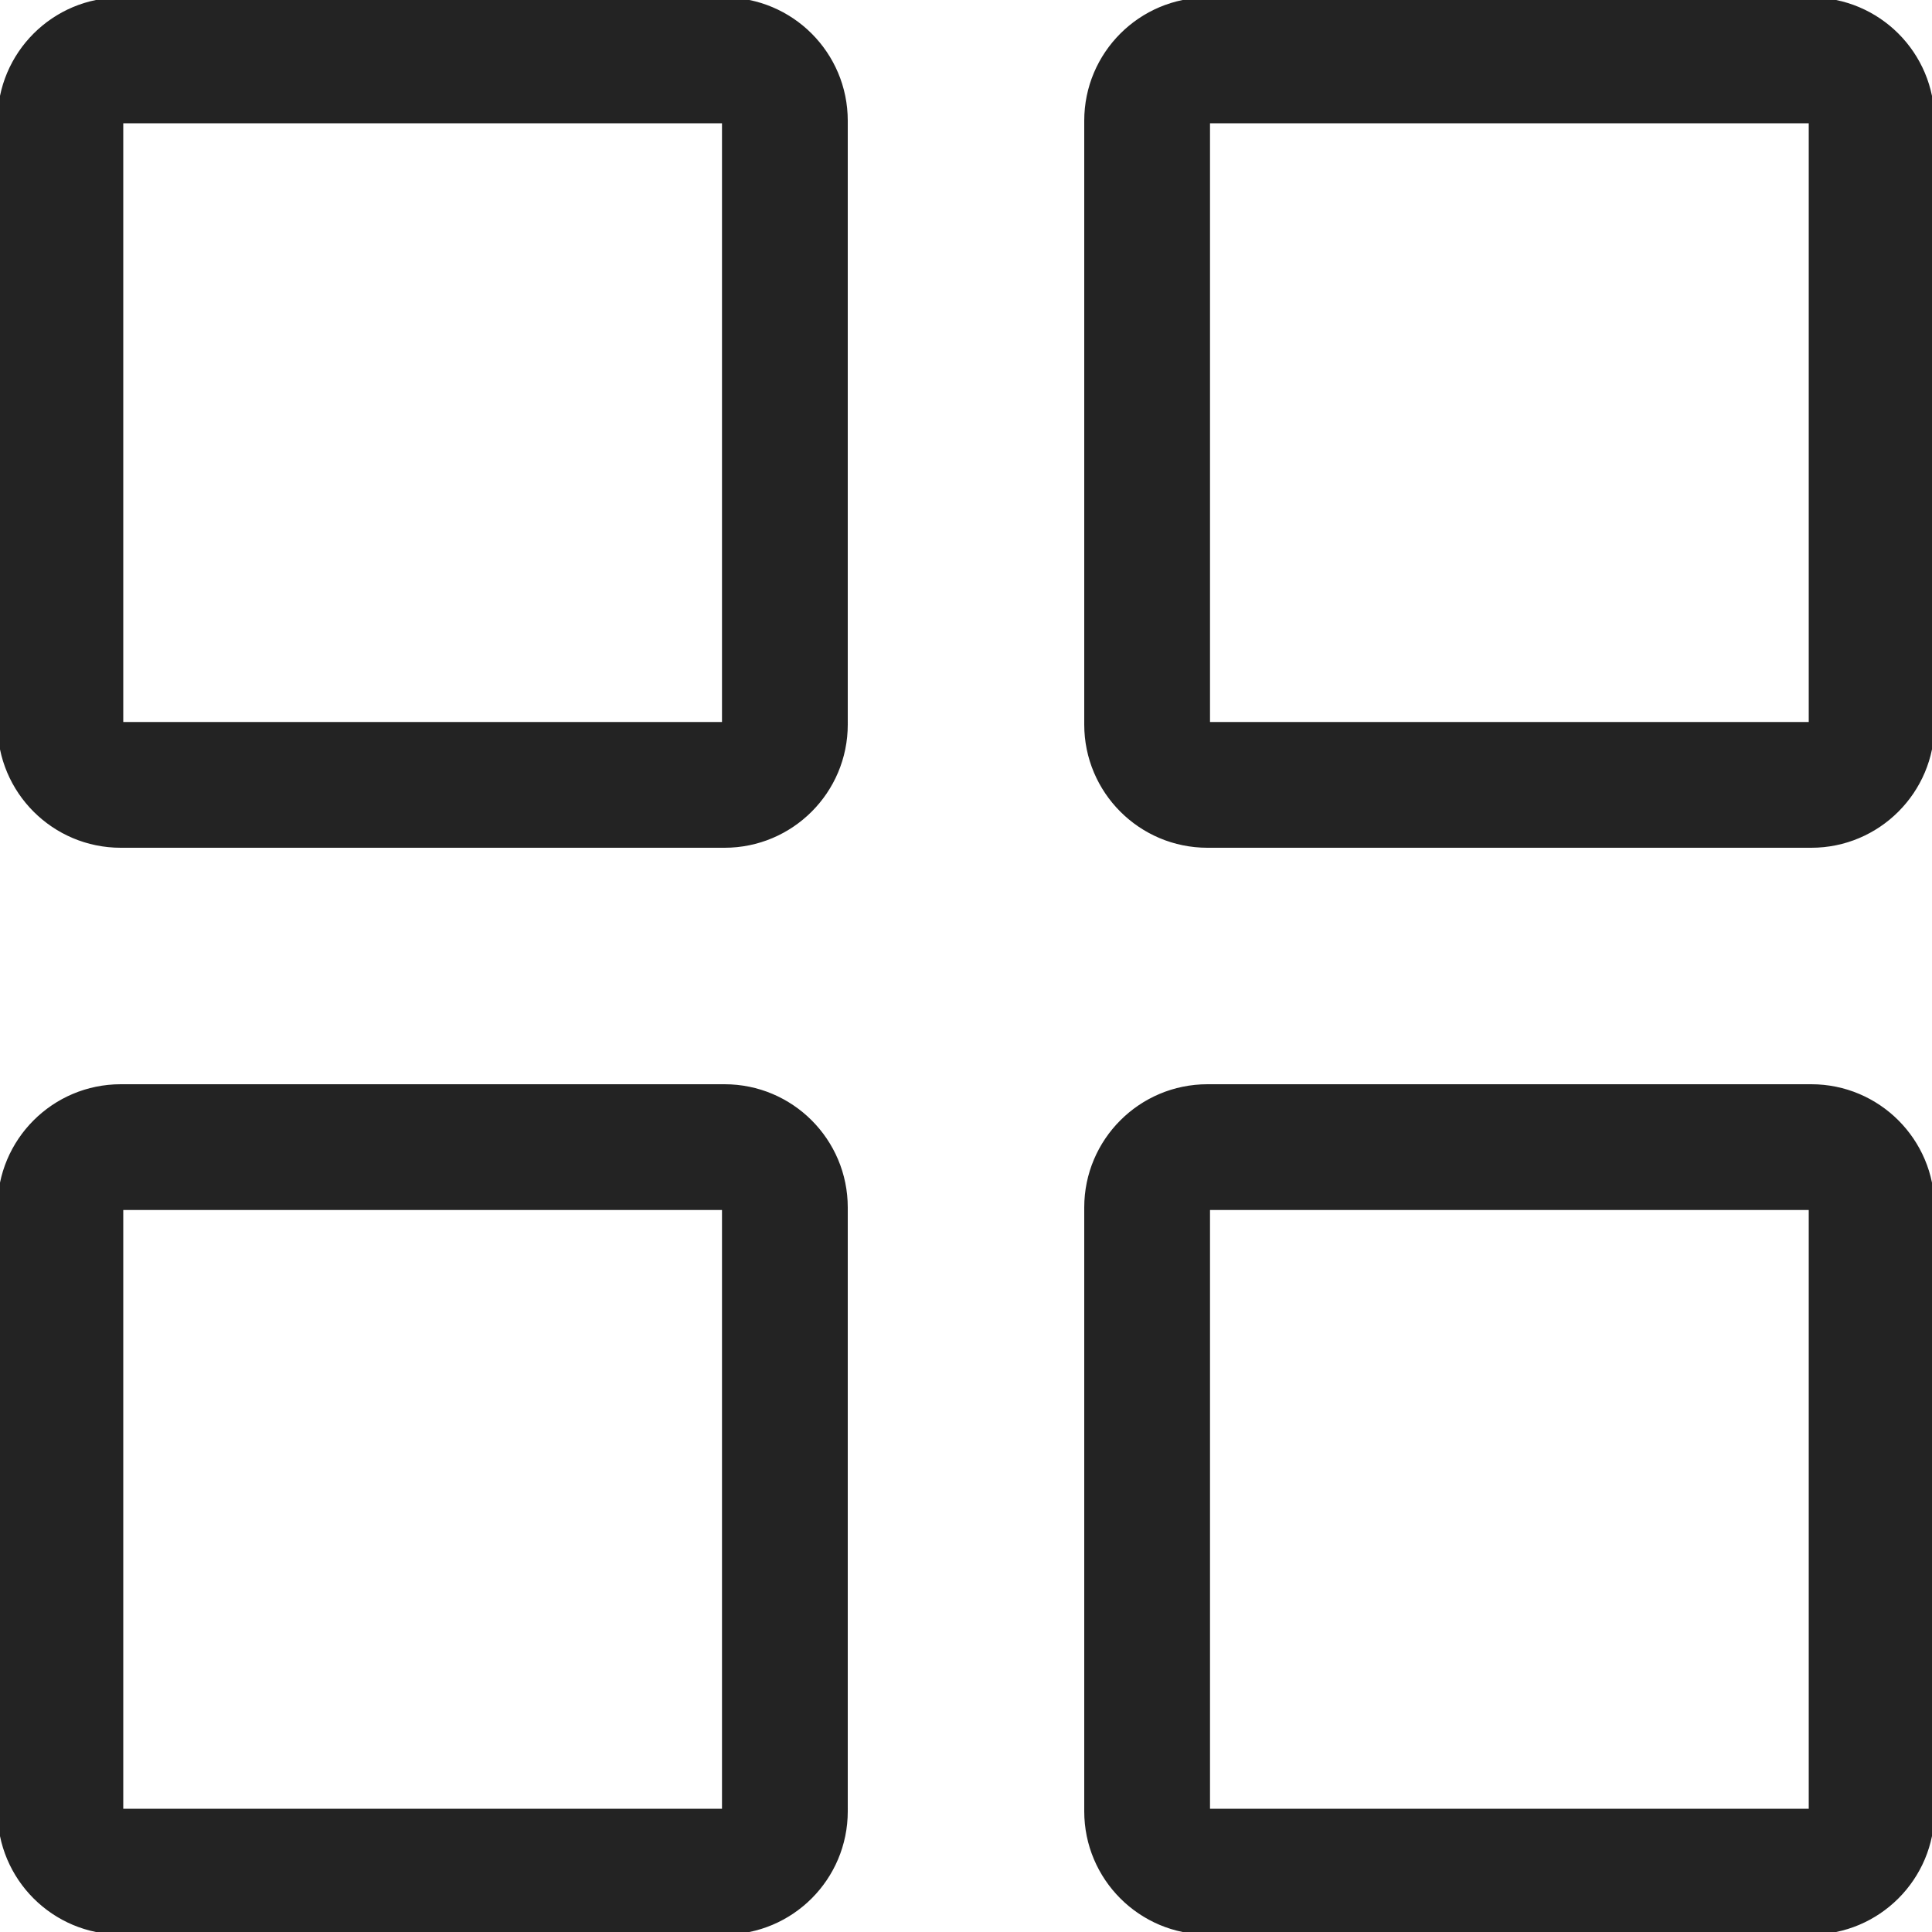
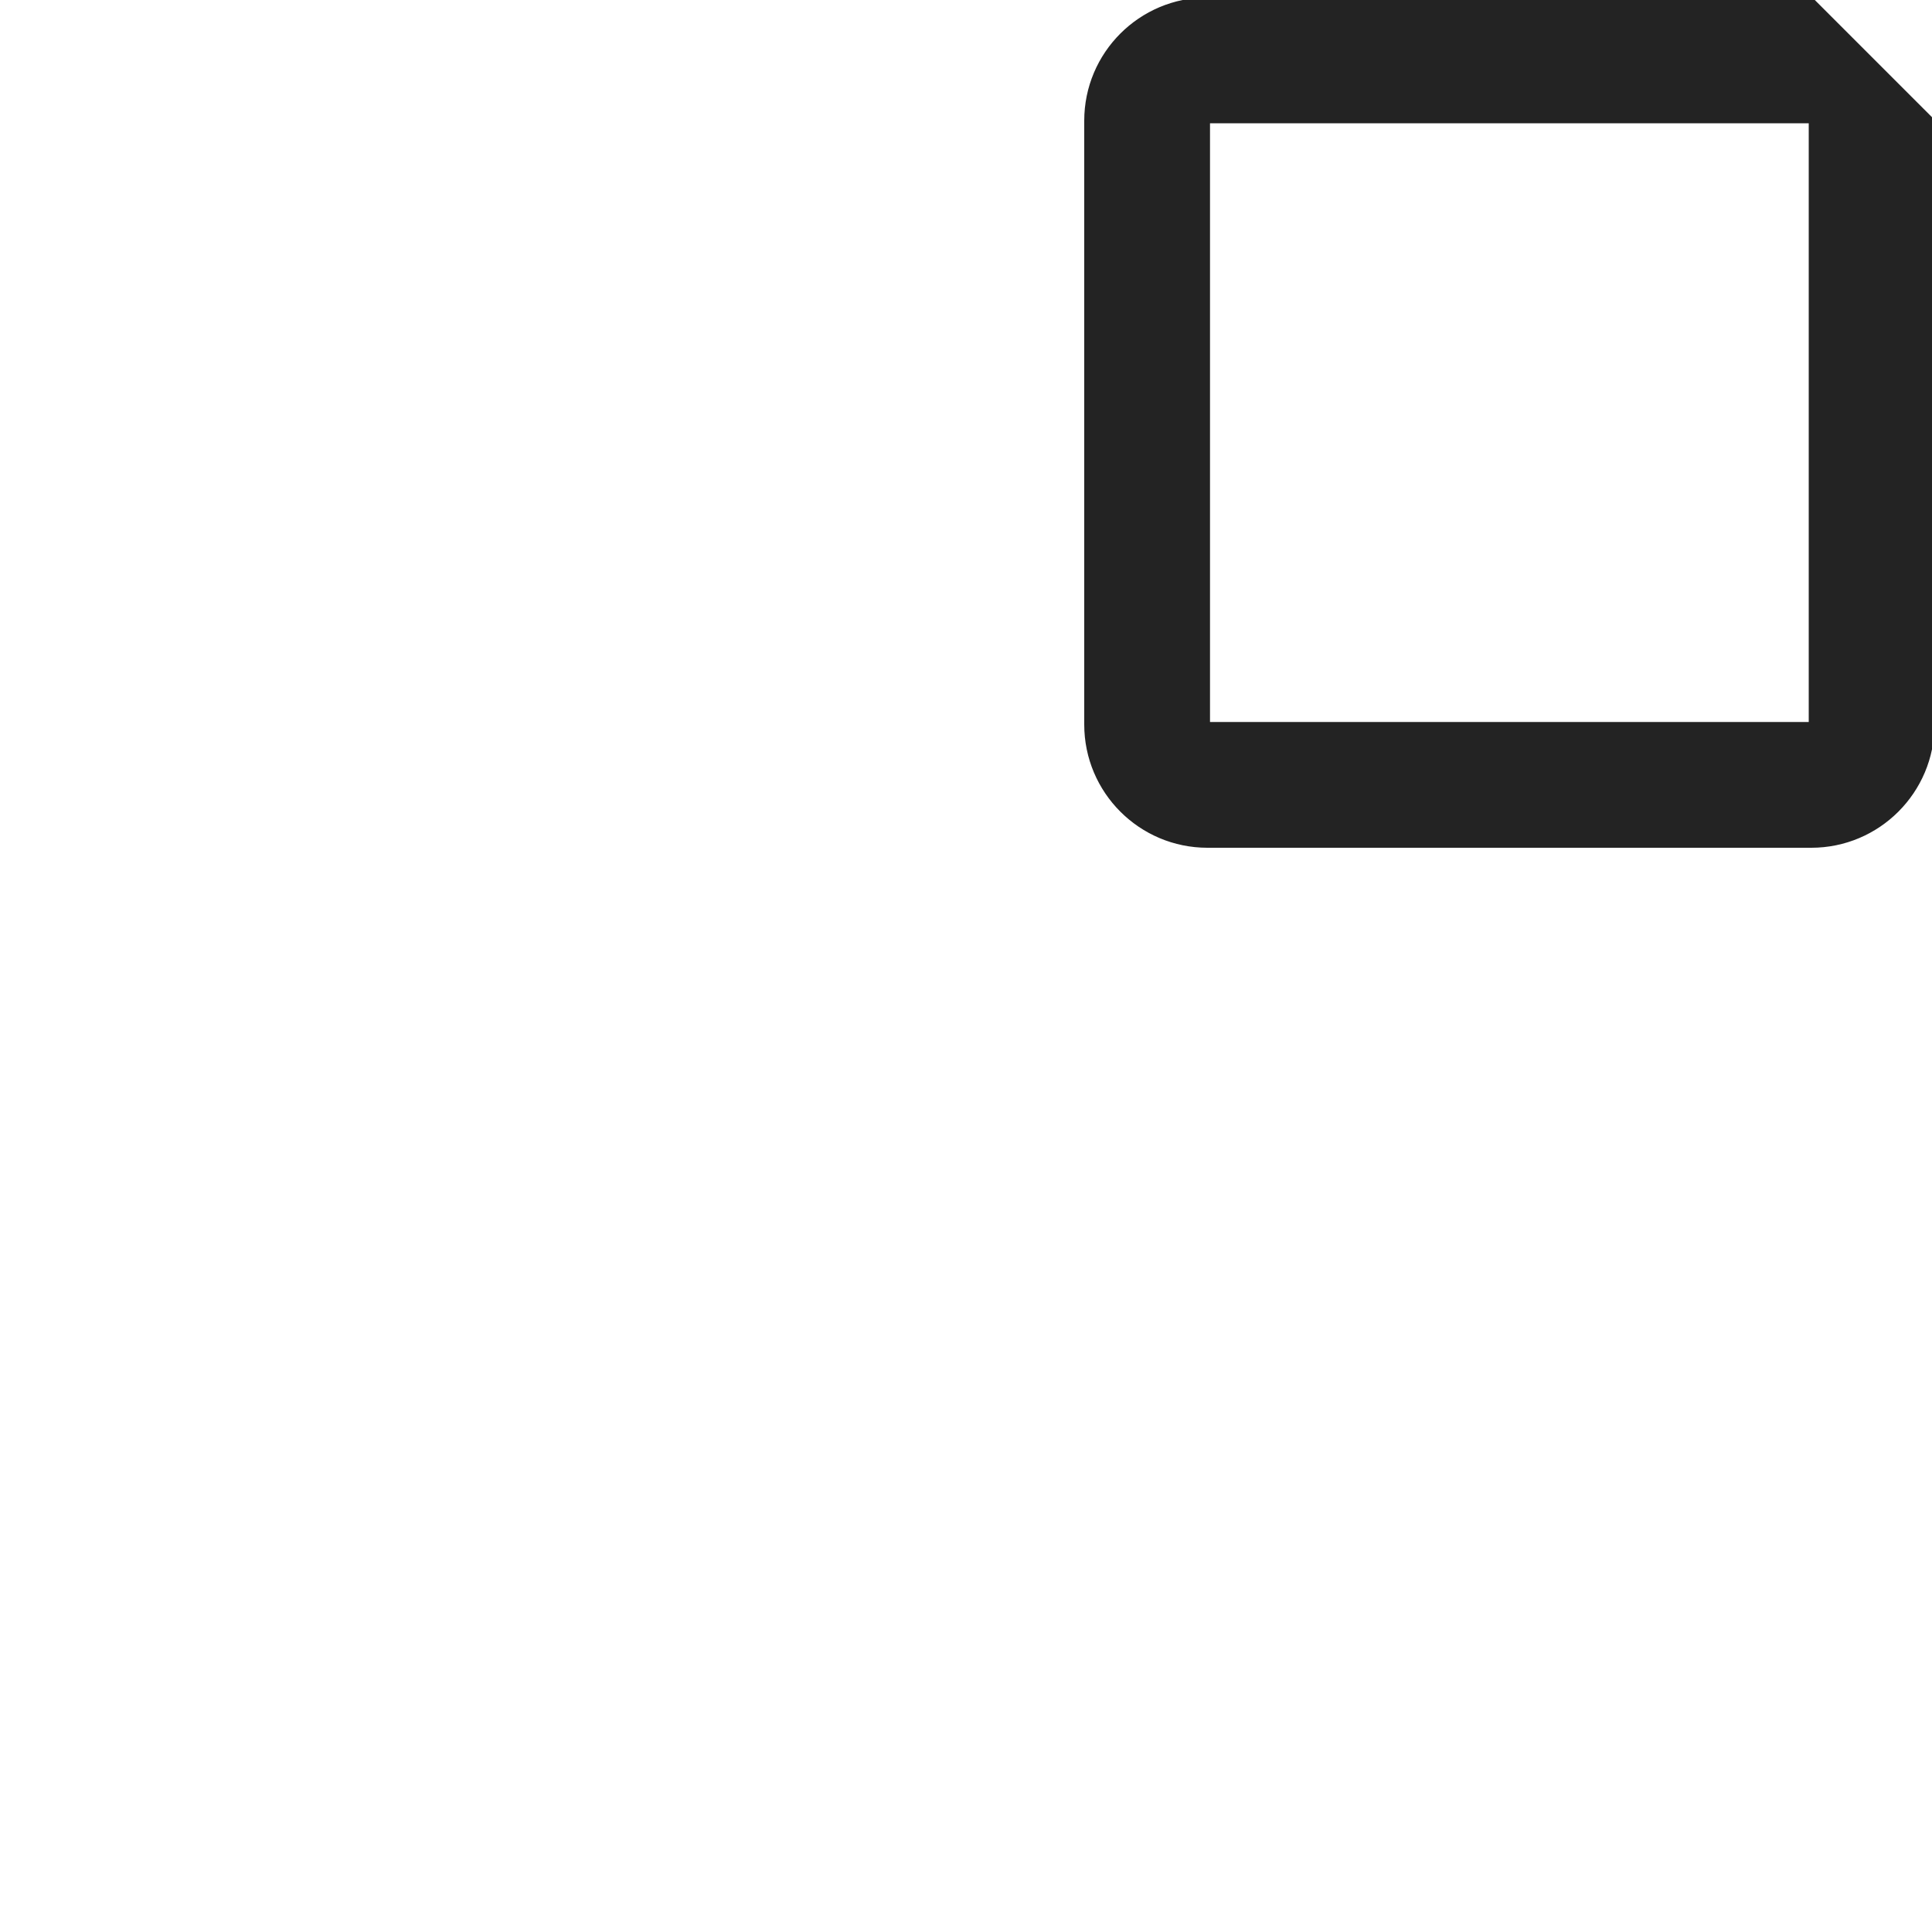
<svg xmlns="http://www.w3.org/2000/svg" height="384.97" width="384.97" xml:space="preserve" viewBox="0 0 384.97 384.97">
  <g fill="#232323" stroke="#232323">
    <g fill="#232323" stroke="#232323" id="Grid">
-       <path fill="#232323" stroke="#232323" d="M144.364,0H24.061C10.767,0,0,10.767,0,24.061v120.303c0,13.281,10.767,24.061,24.061,24.061h120.303    c13.293,0,24.061-10.779,24.061-24.061V24.061C168.424,10.767,157.657,0,144.364,0z M144.364,144.364H24.061V24.061h120.303    V144.364z" />
-       <path fill="#232323" stroke="#232323" d="M360.909,0H240.606c-13.293,0-24.061,10.767-24.061,24.061v120.303c0,13.281,10.767,24.061,24.061,24.061h120.303    c13.281,0,24.061-10.779,24.061-24.061V24.061C384.97,10.767,374.191,0,360.909,0z M360.909,144.364H240.606V24.061h120.303    V144.364z" />
-       <path fill="#232323" stroke="#232323" d="M360.909,216.545H240.606c-13.293,0-24.061,10.779-24.061,24.061v120.303c0,13.293,10.767,24.061,24.061,24.061h120.303    c13.281,0,24.061-10.767,24.061-24.061V240.606C384.97,227.313,374.191,216.545,360.909,216.545z M360.909,360.909H240.606    V240.606h120.303V360.909z" />
-       <path fill="#232323" stroke="#232323" d="M144.364,216.545H24.061C10.767,216.545,0,227.325,0,240.606v120.303c0,13.293,10.767,24.061,24.061,24.061h120.303    c13.293,0,24.061-10.767,24.061-24.061V240.606C168.424,227.313,157.657,216.545,144.364,216.545z M144.364,360.909H24.061    V240.606h120.303V360.909z" />
+       <path fill="#232323" stroke="#232323" d="M360.909,0H240.606c-13.293,0-24.061,10.767-24.061,24.061v120.303c0,13.281,10.767,24.061,24.061,24.061h120.303    c13.281,0,24.061-10.779,24.061-24.061V24.061z M360.909,144.364H240.606V24.061h120.303    V144.364z" />
    </g>
    <g fill="#232323" stroke="#232323">
	</g>
    <g fill="#232323" stroke="#232323">
	</g>
    <g fill="#232323" stroke="#232323">
	</g>
    <g fill="#232323" stroke="#232323">
	</g>
    <g fill="#232323" stroke="#232323">
	</g>
    <g fill="#232323" stroke="#232323">
	</g>
  </g>
  <g fill="#232323" stroke="#232323">
</g>
  <g fill="#232323" stroke="#232323">
</g>
  <g fill="#232323" stroke="#232323">
</g>
  <g fill="#232323" stroke="#232323">
</g>
  <g fill="#232323" stroke="#232323">
</g>
  <g fill="#232323" stroke="#232323">
</g>
  <g fill="#232323" stroke="#232323">
</g>
  <g fill="#232323" stroke="#232323">
</g>
  <g fill="#232323" stroke="#232323">
</g>
  <g fill="#232323" stroke="#232323">
</g>
  <g fill="#232323" stroke="#232323">
</g>
  <g fill="#232323" stroke="#232323">
</g>
  <g fill="#232323" stroke="#232323">
</g>
  <g fill="#232323" stroke="#232323">
</g>
  <g fill="#232323" stroke="#232323">
</g>
</svg>